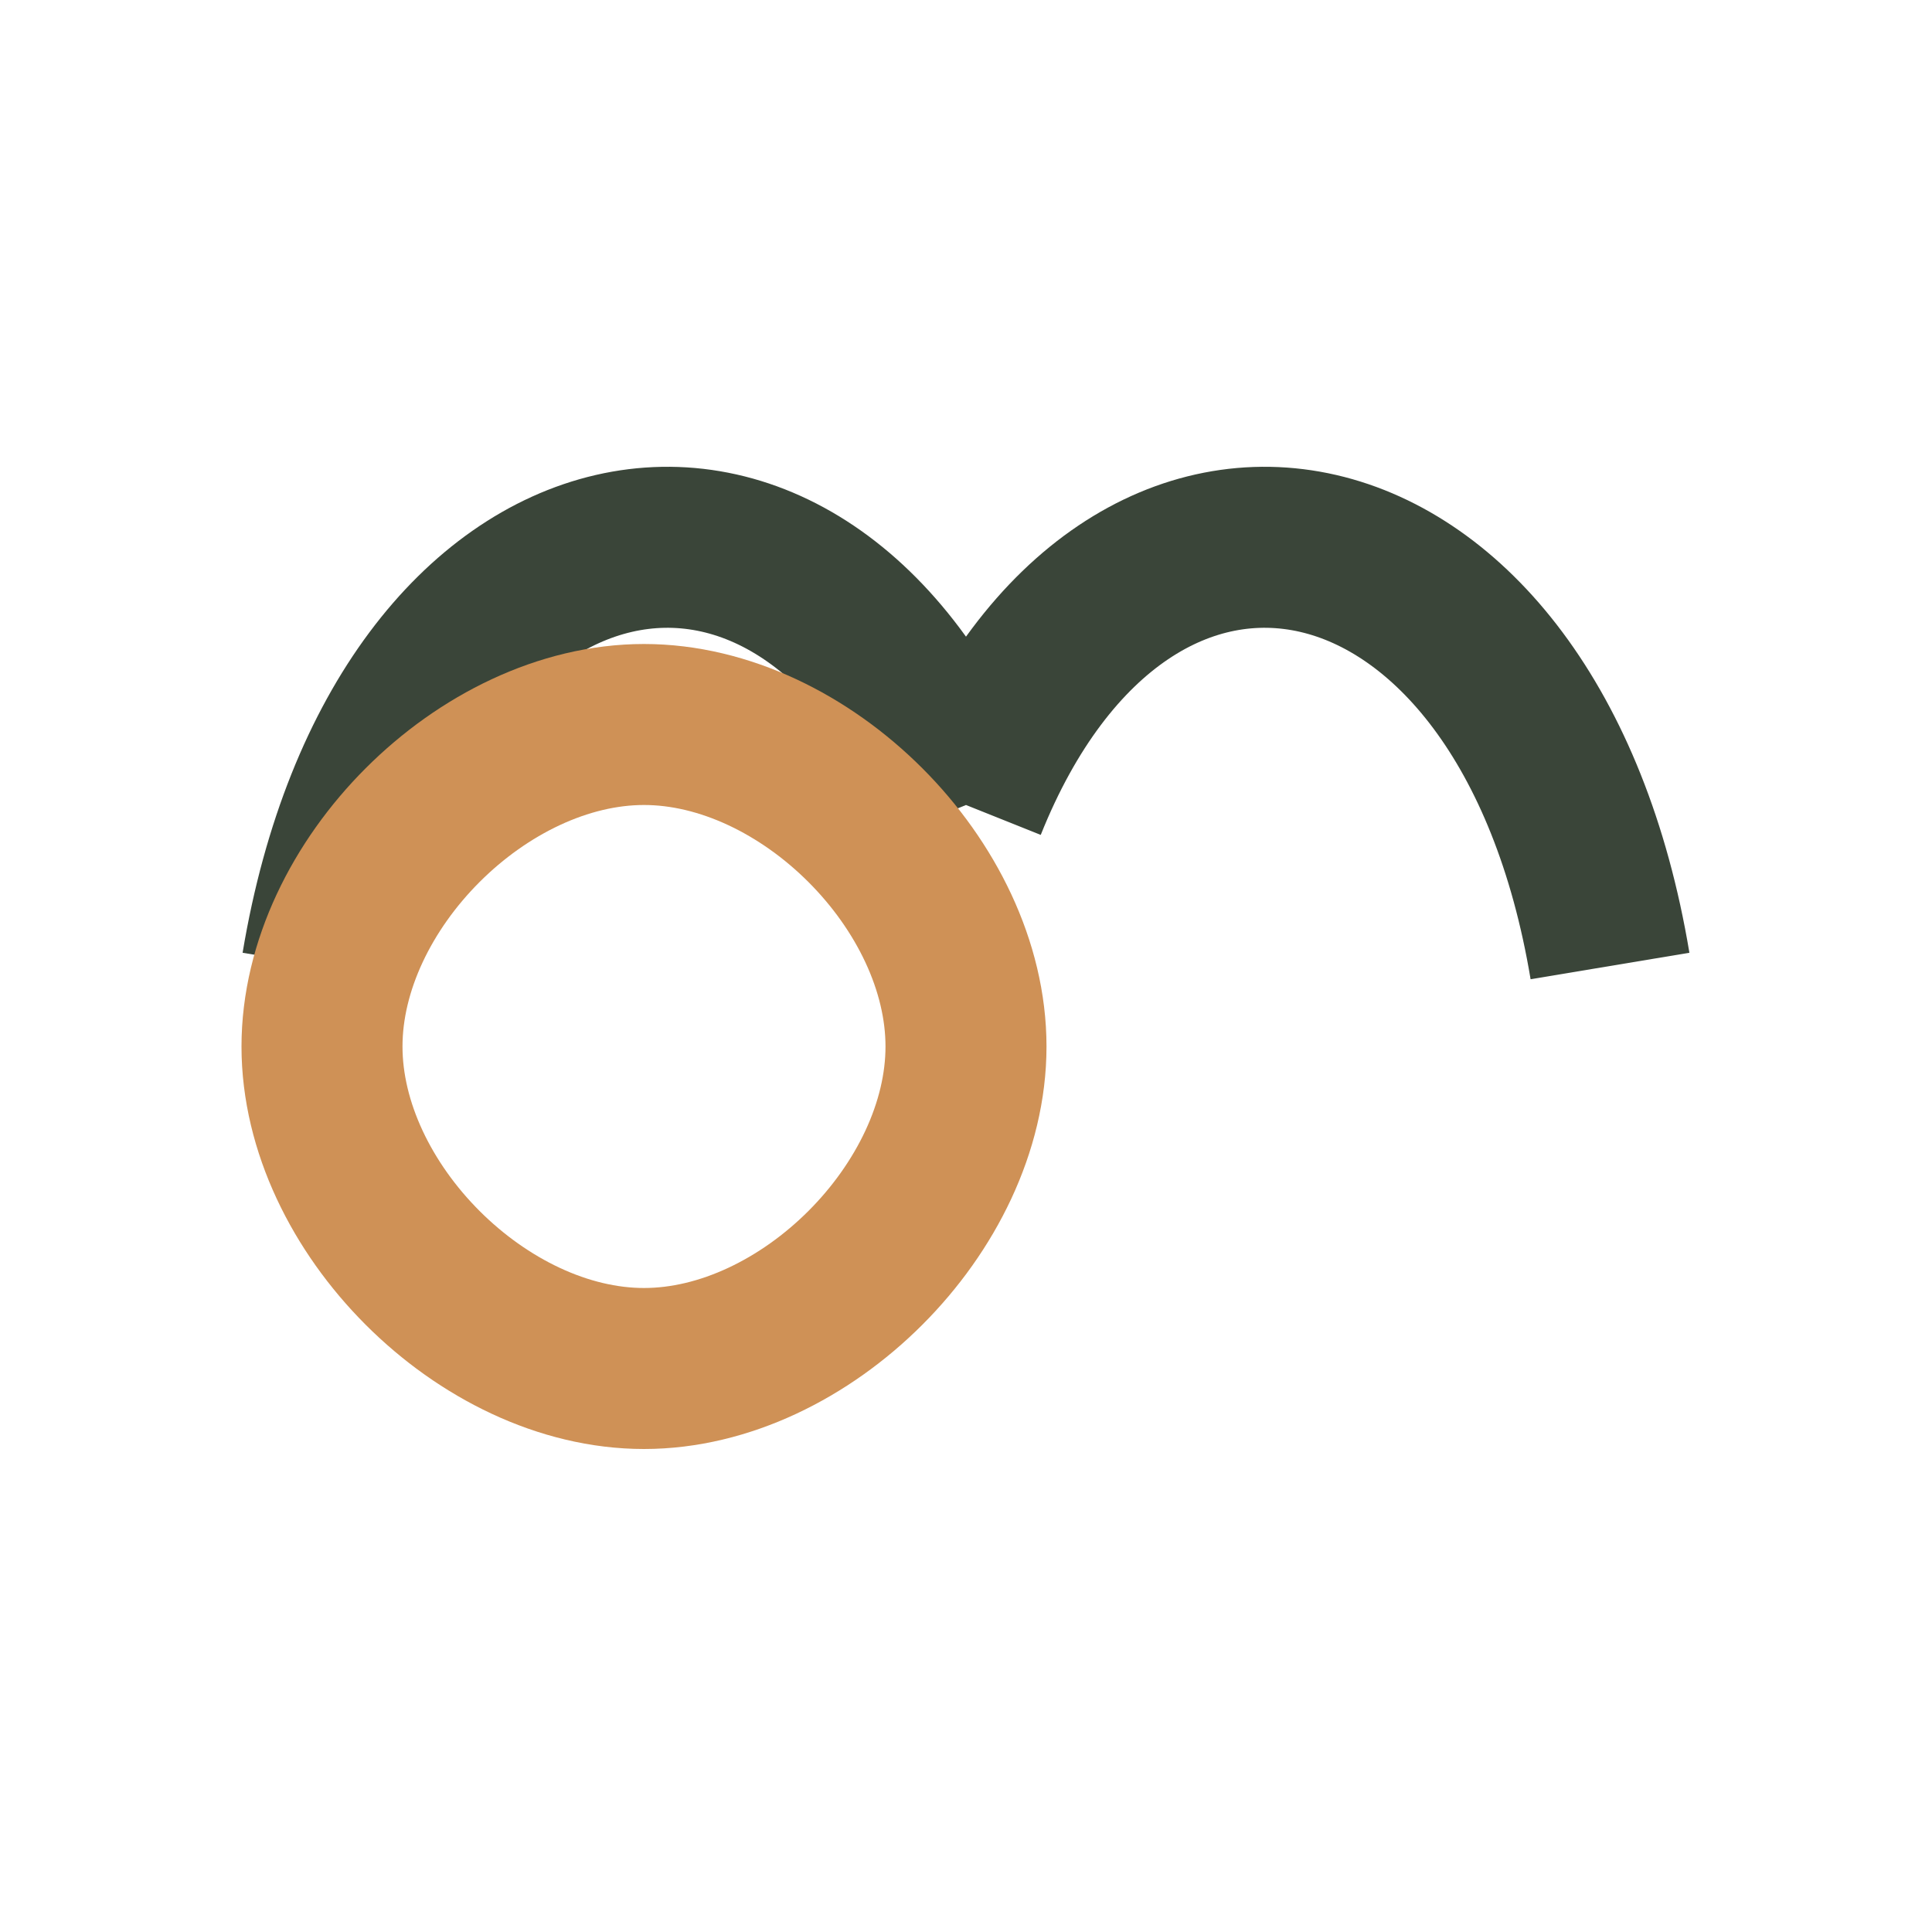
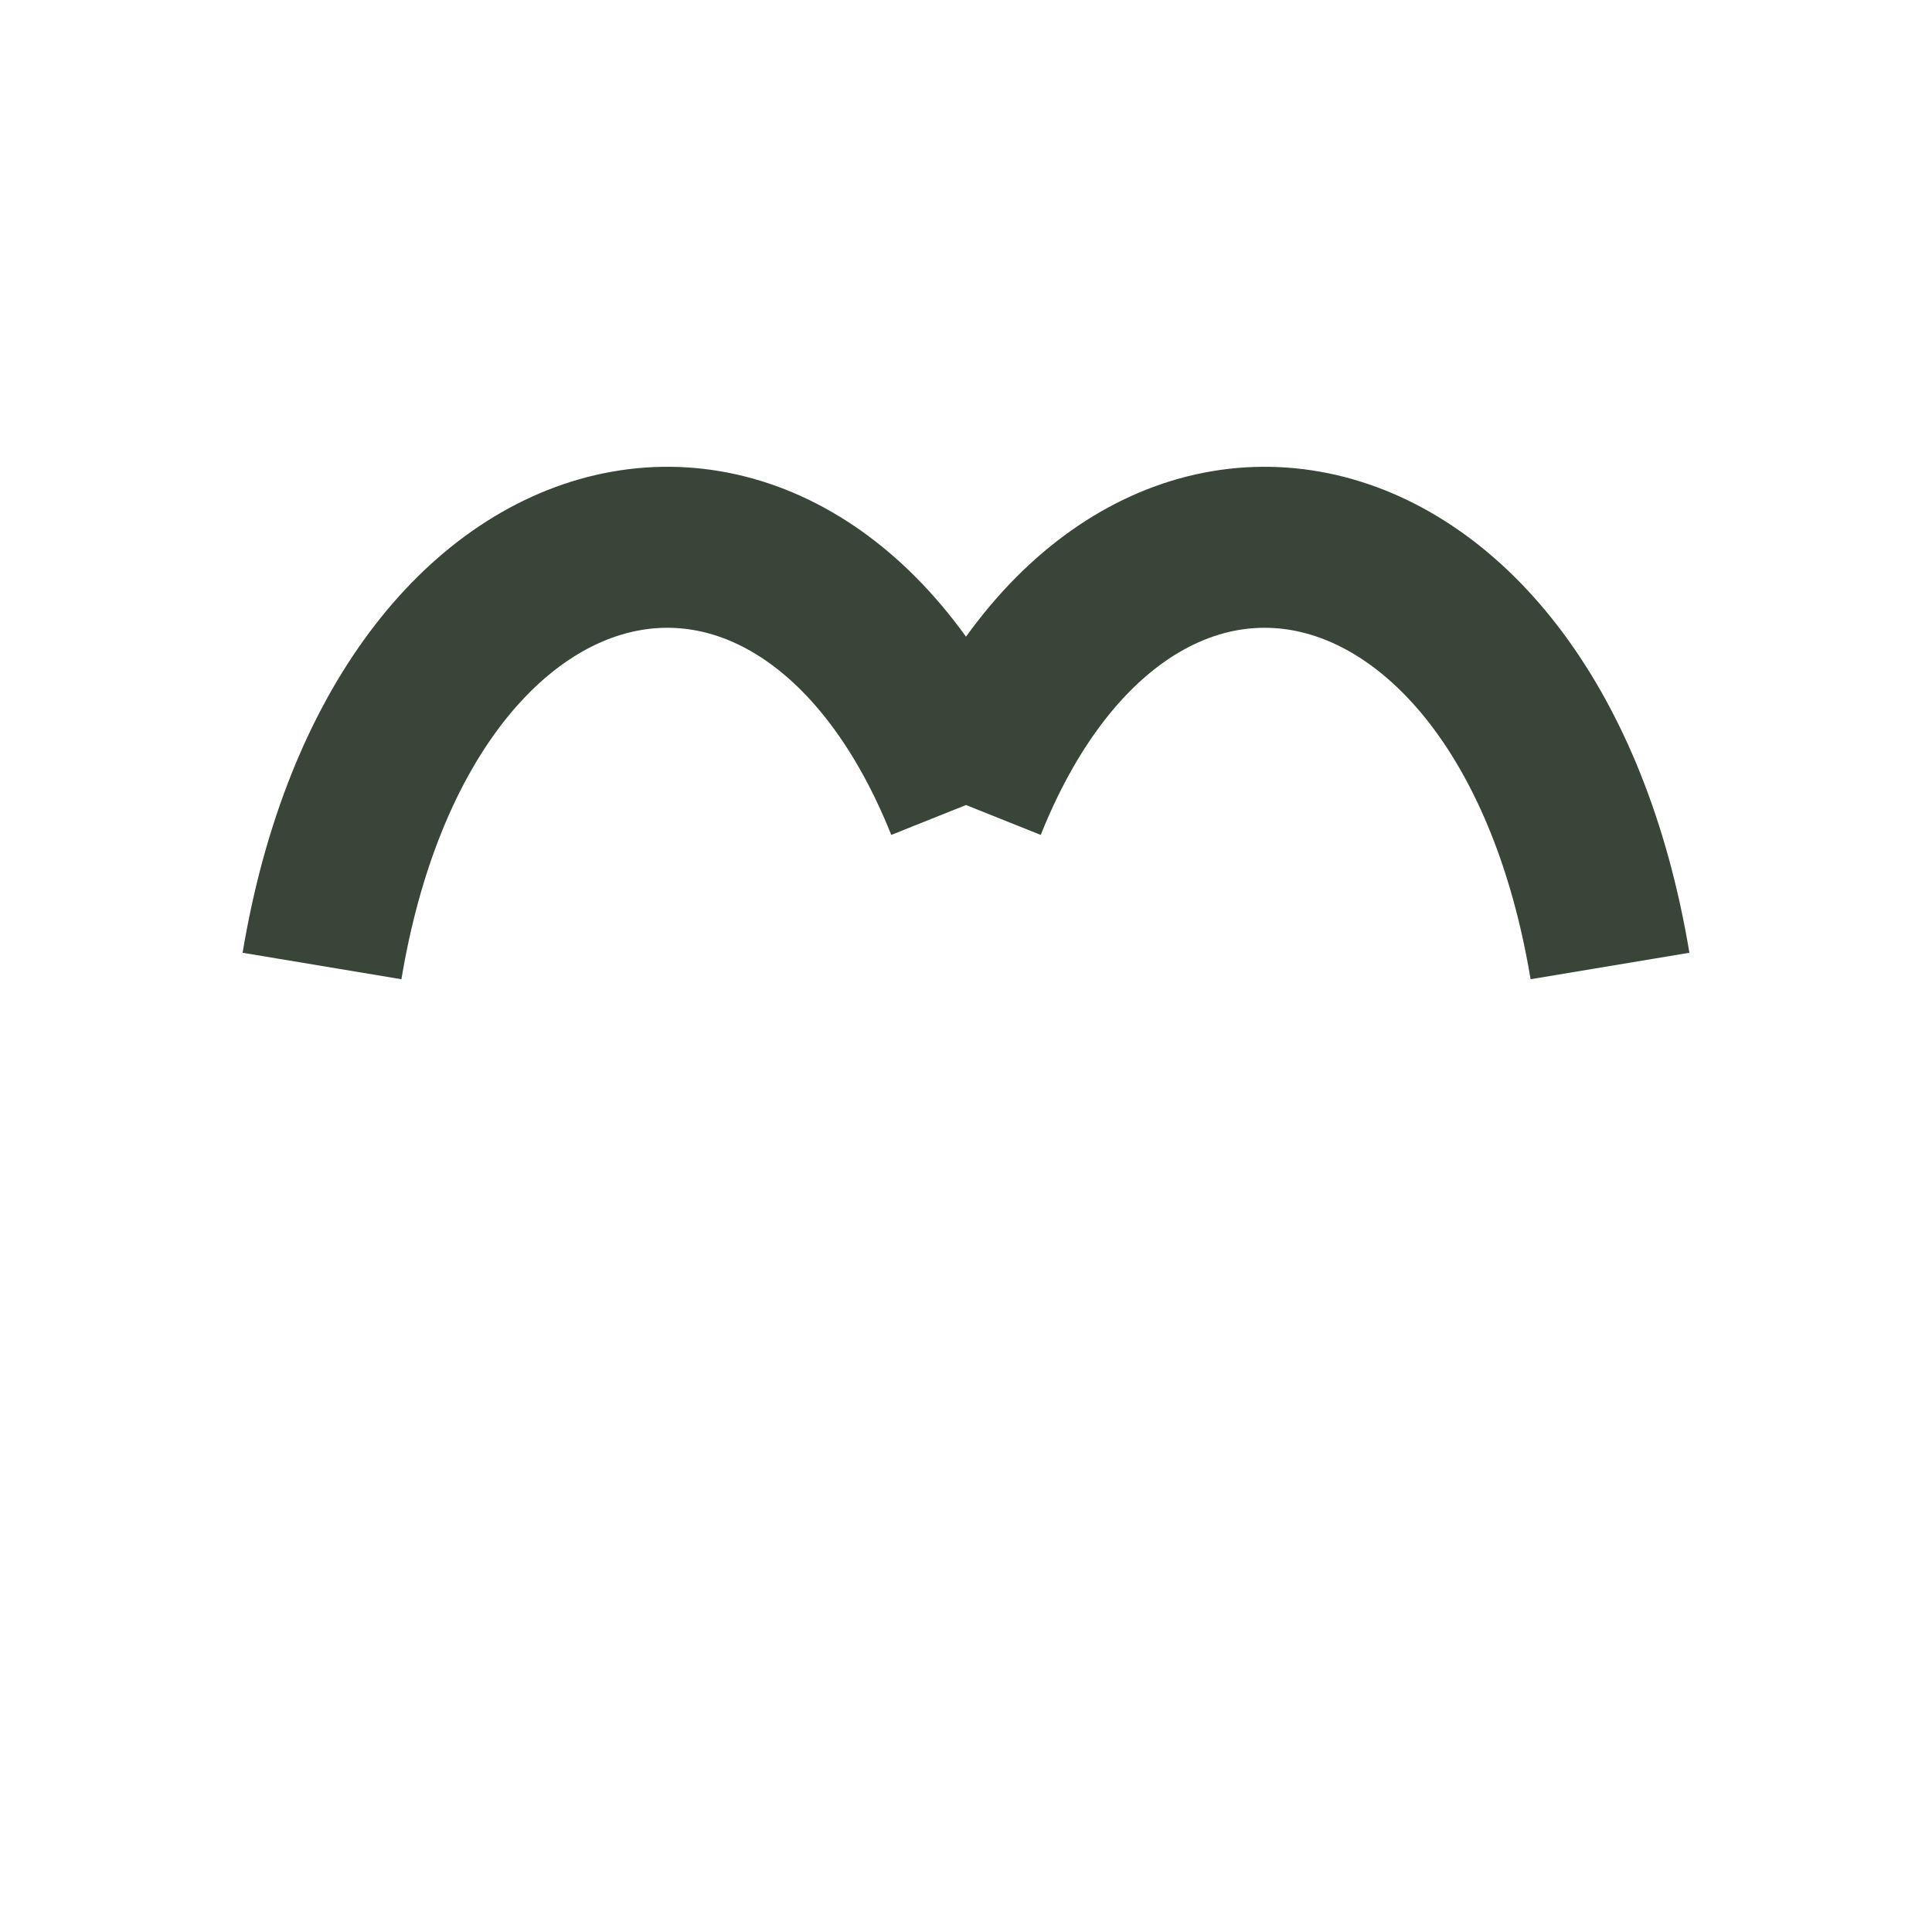
<svg xmlns="http://www.w3.org/2000/svg" viewBox="0 0 24 24">
  <path d="M4 12c1-6 6-7 8-2m8 2c-1-6-6-7-8-2" fill="none" stroke="#3A4539" stroke-width="2" />
-   <path d="M8 17c2 0 4-2 4-4s-2-4-4-4-4 2-4 4 2 4 4 4z" fill="none" stroke="#CF9156" stroke-width="2" />
</svg>